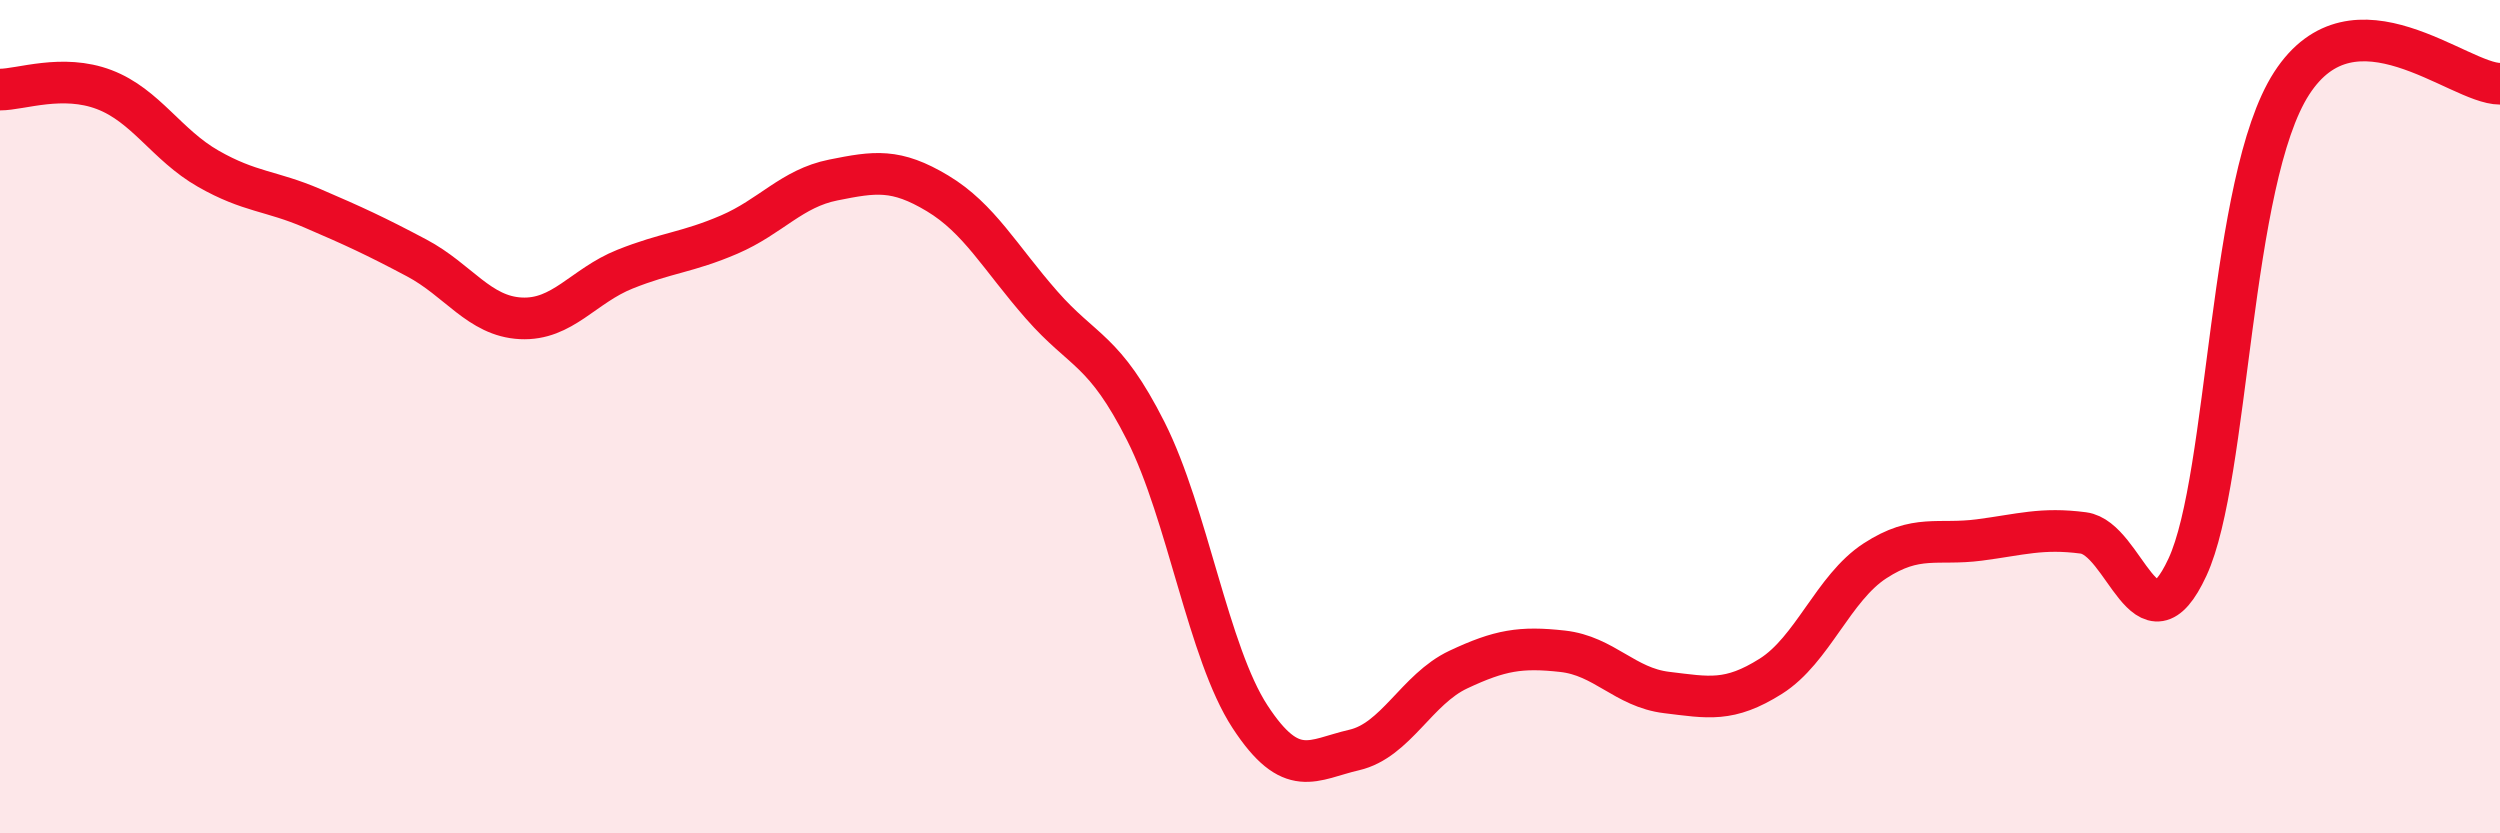
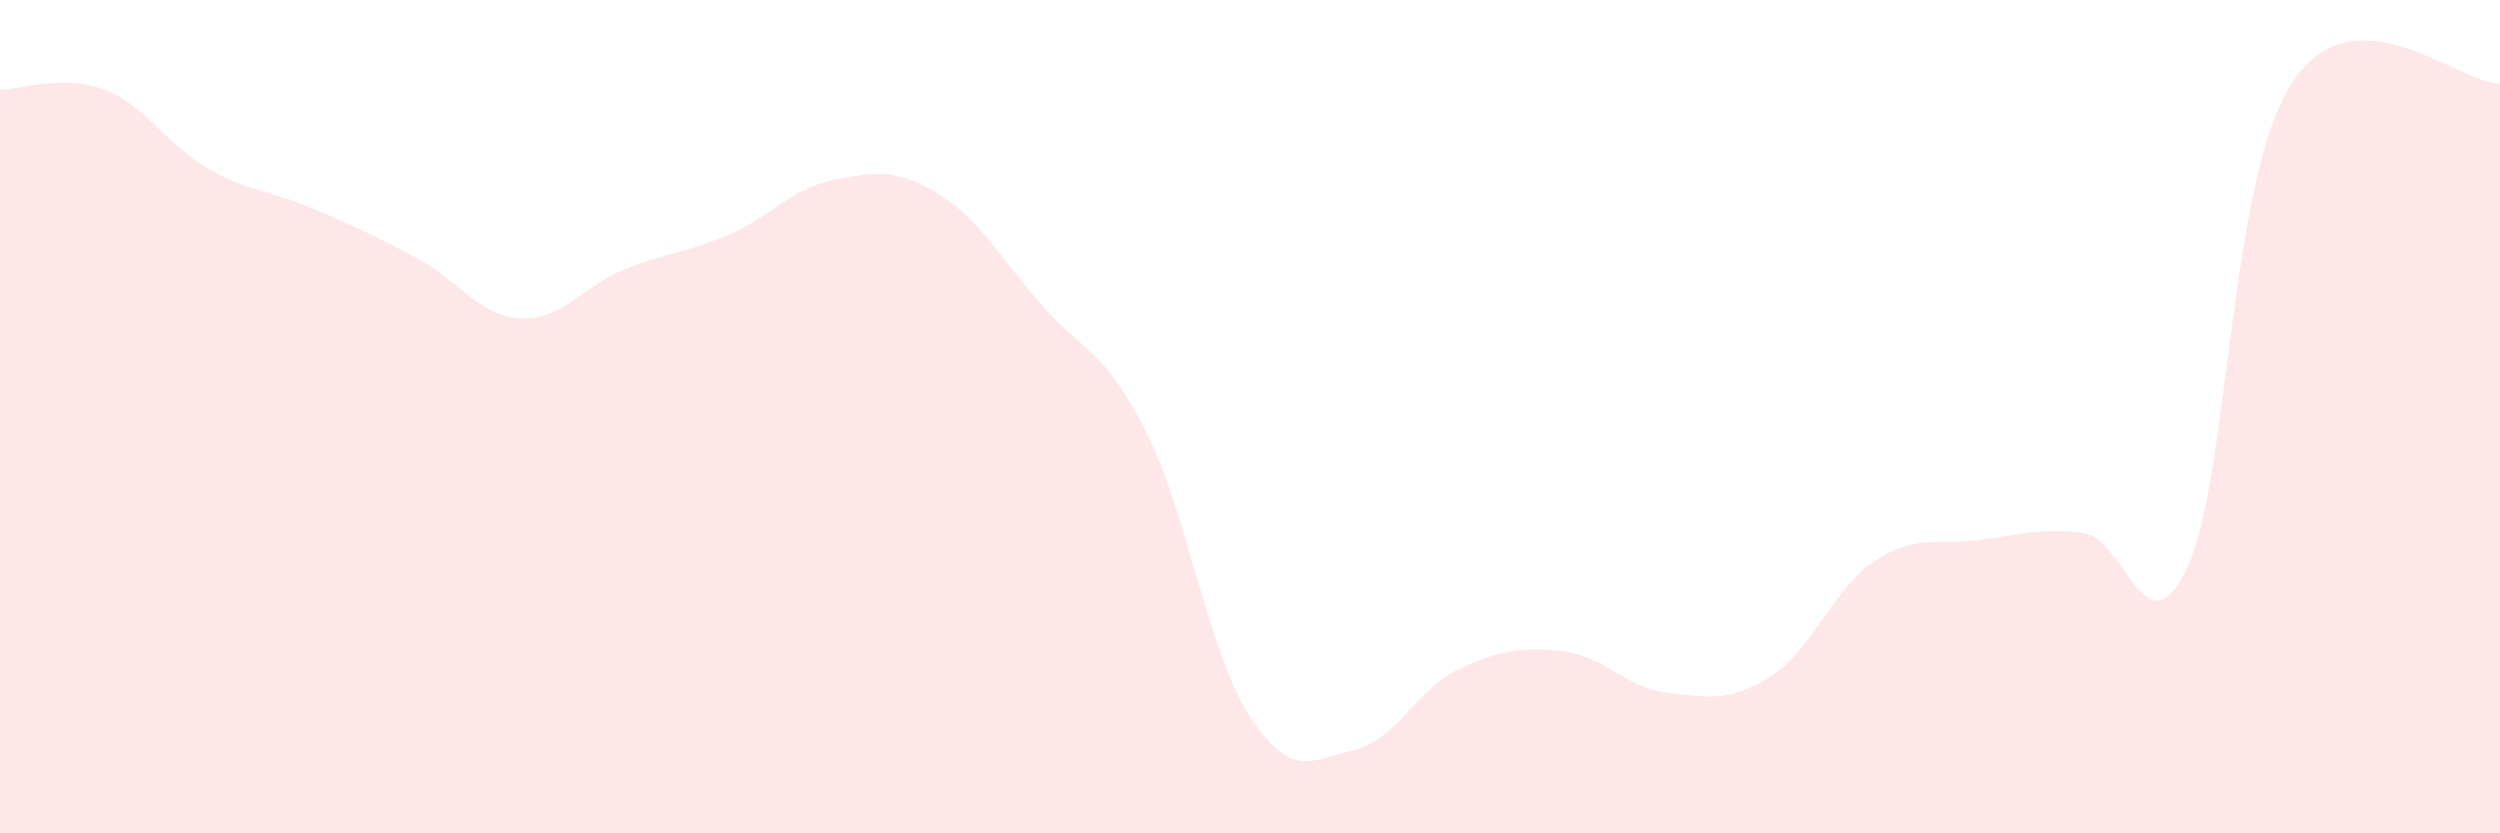
<svg xmlns="http://www.w3.org/2000/svg" width="60" height="20" viewBox="0 0 60 20">
  <path d="M 0,2.15 C 0.5,2.15 1.5,1.77 2.5,2.15 C 3.5,2.53 4,3.48 5,4.05 C 6,4.62 6.5,4.57 7.5,5 C 8.5,5.43 9,5.66 10,6.19 C 11,6.72 11.5,7.59 12.5,7.64 C 13.5,7.69 14,6.86 15,6.46 C 16,6.06 16.5,6.06 17.5,5.63 C 18.5,5.2 19,4.52 20,4.32 C 21,4.12 21.5,4.04 22.5,4.64 C 23.5,5.24 24,6.18 25,7.32 C 26,8.46 26.5,8.37 27.5,10.35 C 28.5,12.33 29,15.67 30,17.2 C 31,18.73 31.5,18.23 32.5,18 C 33.5,17.77 34,16.54 35,16.07 C 36,15.6 36.5,15.52 37.5,15.63 C 38.5,15.74 39,16.5 40,16.62 C 41,16.74 41.5,16.86 42.5,16.23 C 43.5,15.6 44,14.11 45,13.46 C 46,12.81 46.5,13.09 47.5,12.96 C 48.5,12.83 49,12.66 50,12.79 C 51,12.92 51.5,15.77 52.5,13.61 C 53.5,11.45 53.5,4.32 55,2 C 56.5,-0.32 59,2.01 60,2.01L60 20L0 20Z" fill="#EB0A25" opacity="0.1" stroke-linecap="round" stroke-linejoin="round" />
-   <path d="M 0,2.15 C 0.5,2.15 1.5,1.77 2.5,2.15 C 3.5,2.53 4,3.48 5,4.05 C 6,4.62 6.5,4.57 7.5,5 C 8.5,5.43 9,5.66 10,6.19 C 11,6.72 11.5,7.59 12.5,7.64 C 13.5,7.69 14,6.86 15,6.46 C 16,6.06 16.5,6.06 17.5,5.63 C 18.5,5.2 19,4.52 20,4.32 C 21,4.12 21.5,4.04 22.5,4.64 C 23.5,5.24 24,6.18 25,7.32 C 26,8.46 26.5,8.37 27.5,10.35 C 28.5,12.33 29,15.67 30,17.2 C 31,18.73 31.5,18.23 32.5,18 C 33.5,17.77 34,16.54 35,16.07 C 36,15.6 36.5,15.52 37.5,15.63 C 38.5,15.74 39,16.5 40,16.62 C 41,16.74 41.5,16.86 42.5,16.23 C 43.5,15.6 44,14.11 45,13.46 C 46,12.81 46.5,13.09 47.5,12.96 C 48.5,12.83 49,12.66 50,12.79 C 51,12.92 51.5,15.77 52.5,13.61 C 53.5,11.45 53.5,4.32 55,2 C 56.5,-0.32 59,2.01 60,2.01" stroke="#EB0A25" stroke-width="1" fill="none" stroke-linecap="round" stroke-linejoin="round" />
</svg>